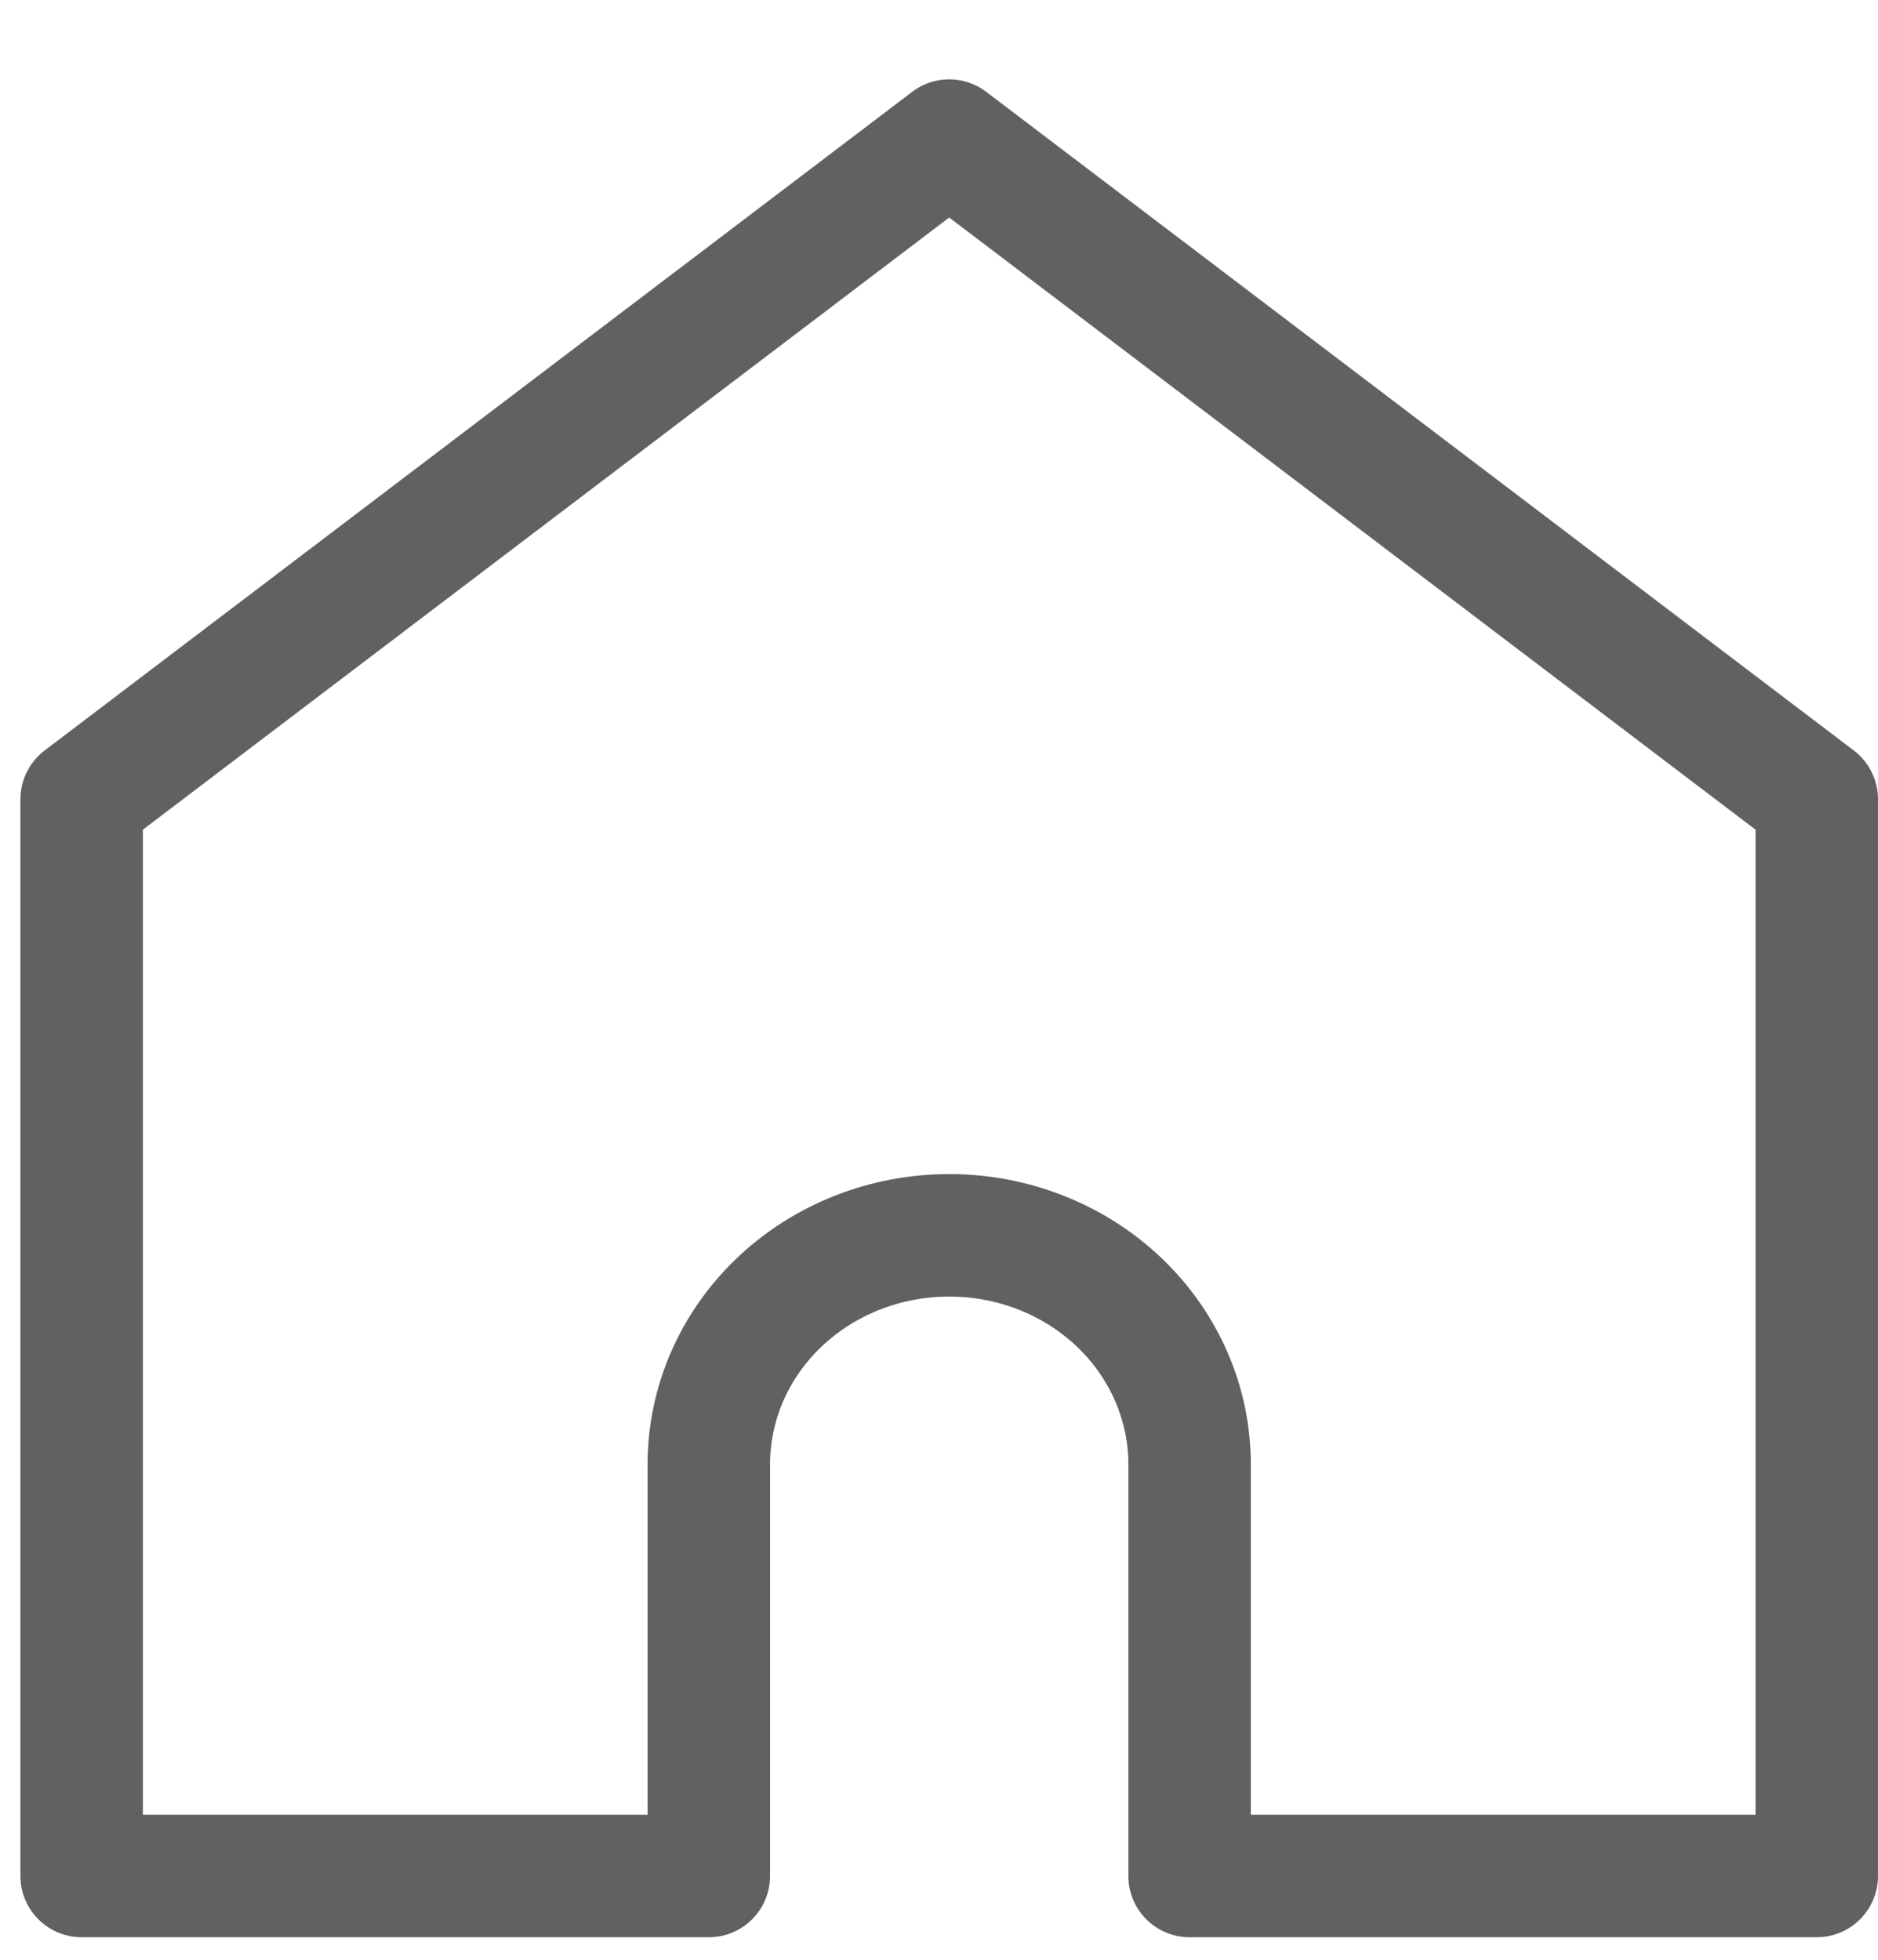
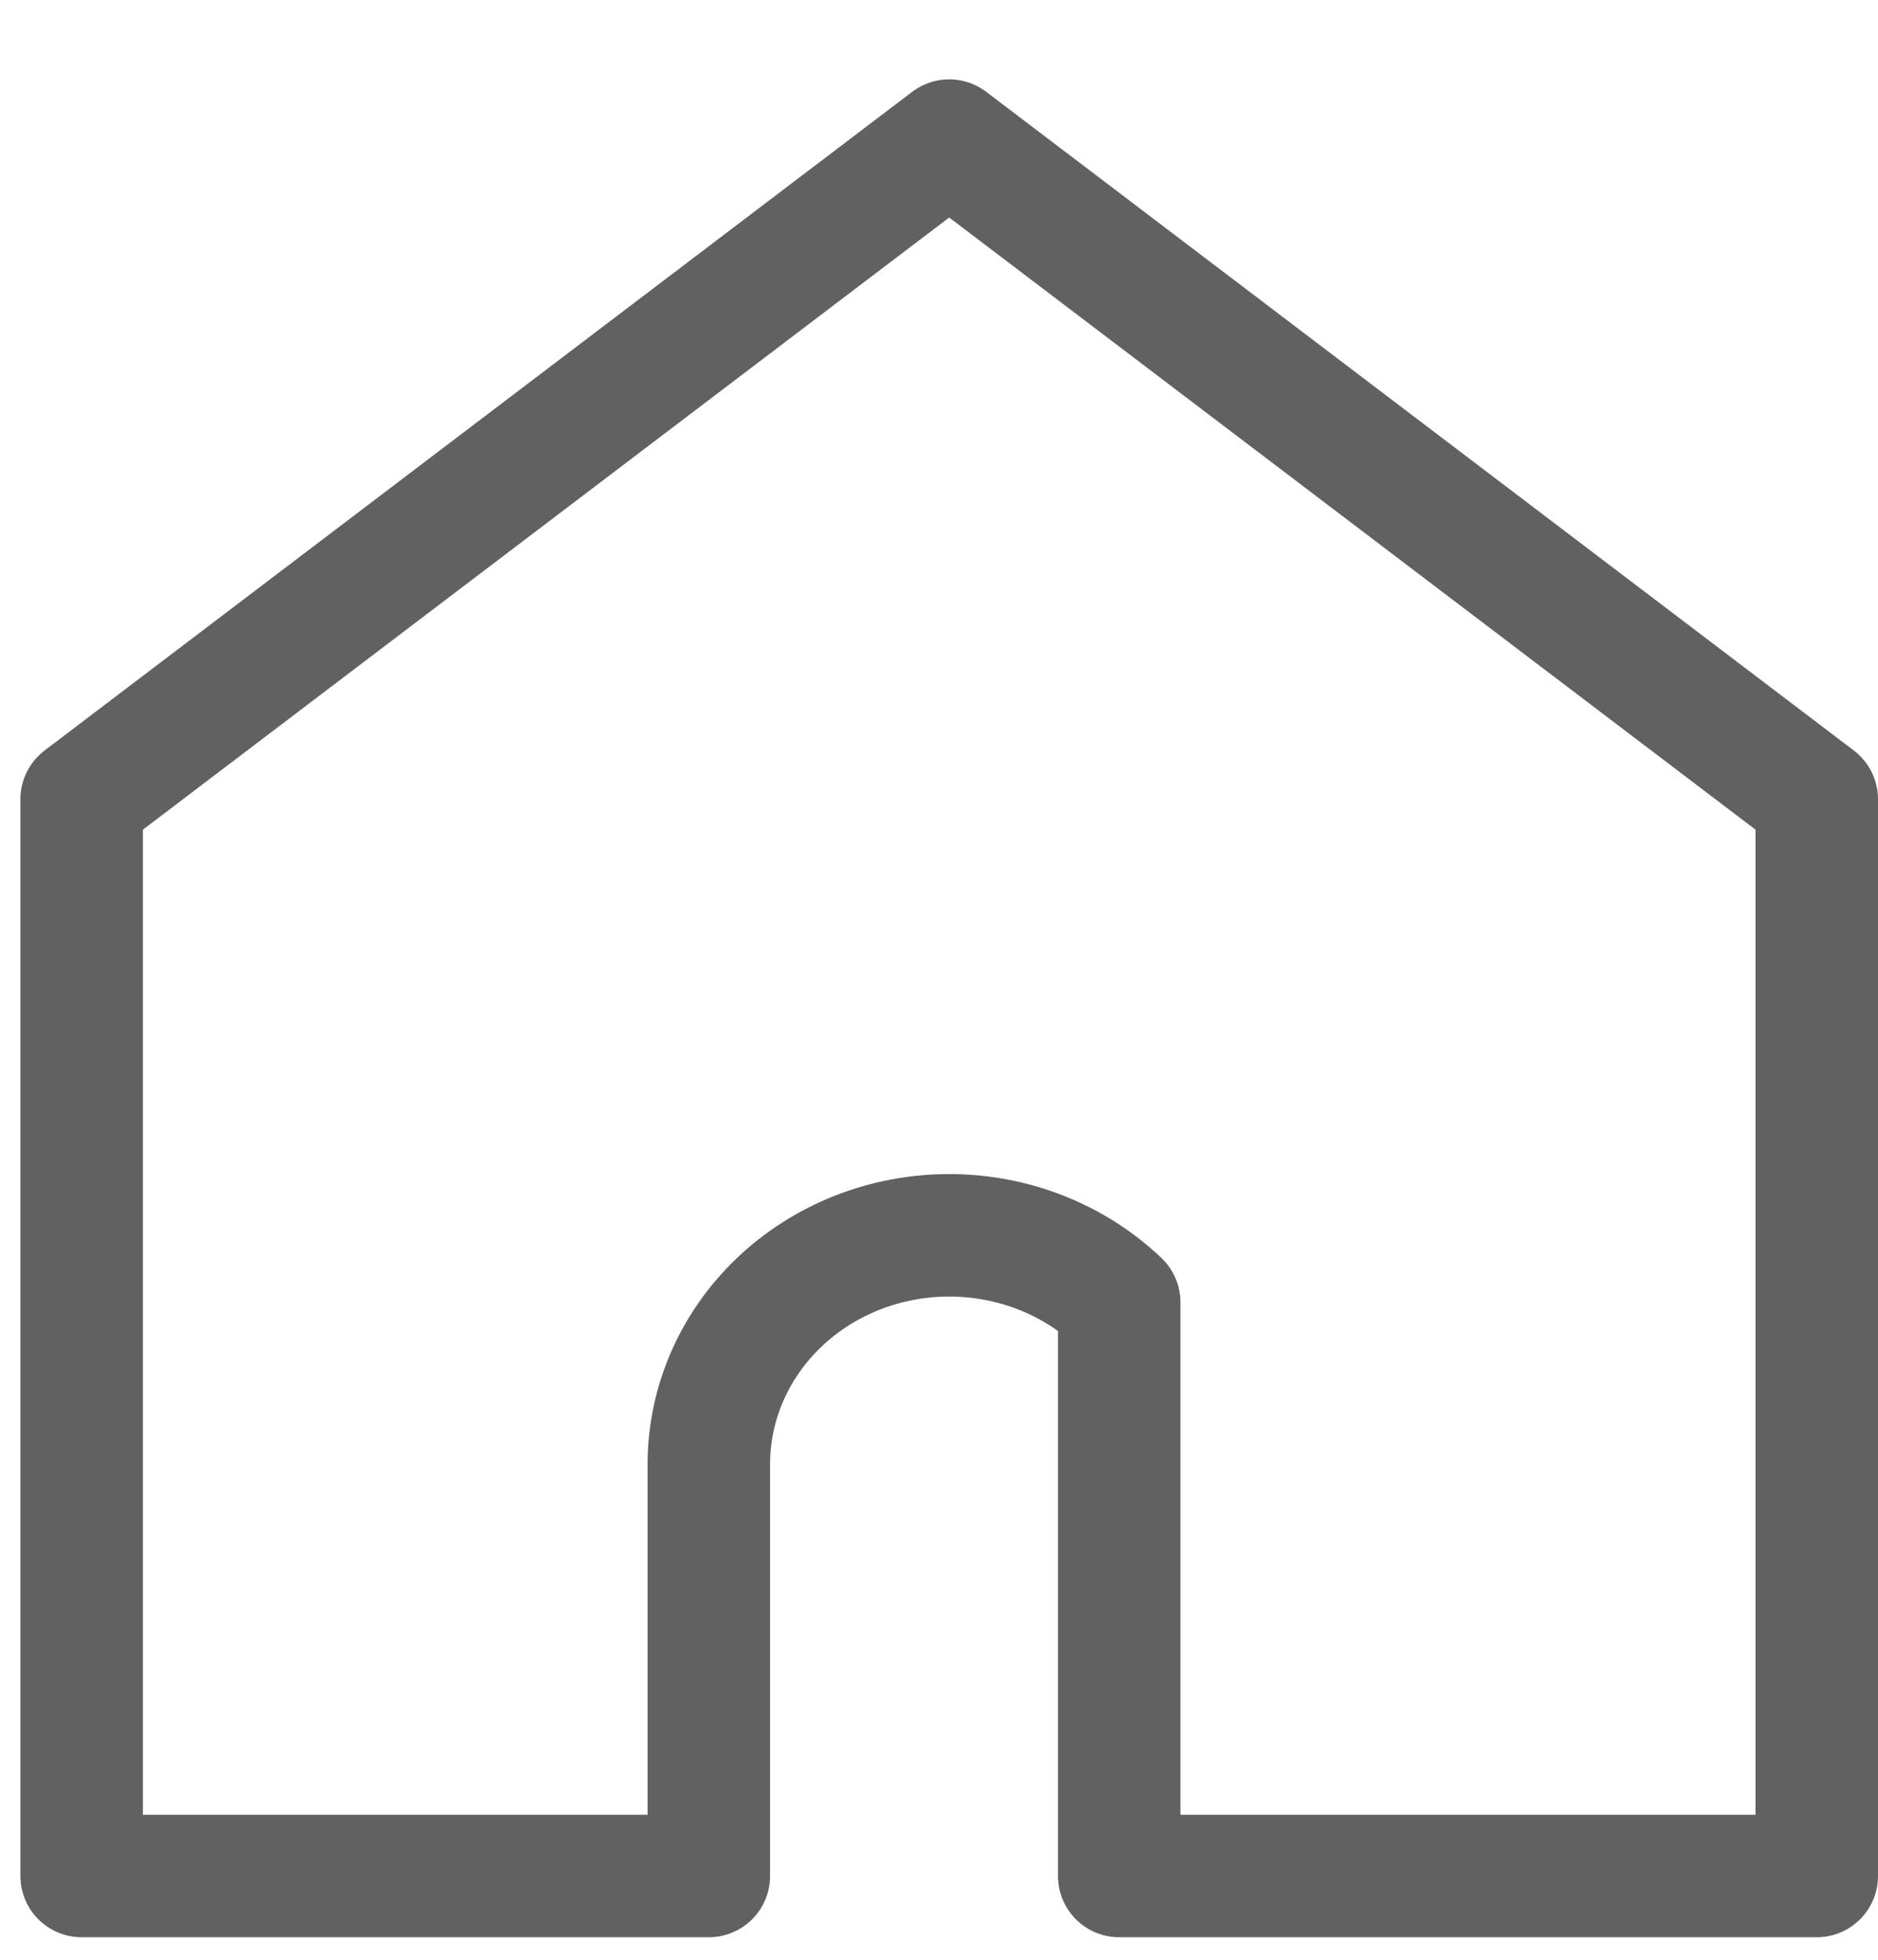
<svg xmlns="http://www.w3.org/2000/svg" width="23" height="24" viewBox="0 0 23 24" fill="none">
-   <path d="M11.625 1.722L1 9.788V22.974H8.681V17.932C8.681 17.188 8.991 16.475 9.543 15.949C10.095 15.423 10.844 15.128 11.625 15.128C12.406 15.128 13.155 15.423 13.707 15.949C14.259 16.475 14.569 17.188 14.569 17.932V22.974H22.25V9.788L11.625 1.722Z" stroke="#616161" stroke-width="1.5" stroke-linecap="round" stroke-linejoin="round" />
+   <path d="M11.625 1.722L1 9.788V22.974H8.681V17.932C8.681 17.188 8.991 16.475 9.543 15.949C10.095 15.423 10.844 15.128 11.625 15.128C12.406 15.128 13.155 15.423 13.707 15.949V22.974H22.25V9.788L11.625 1.722Z" stroke="#616161" stroke-width="1.5" stroke-linecap="round" stroke-linejoin="round" />
</svg>